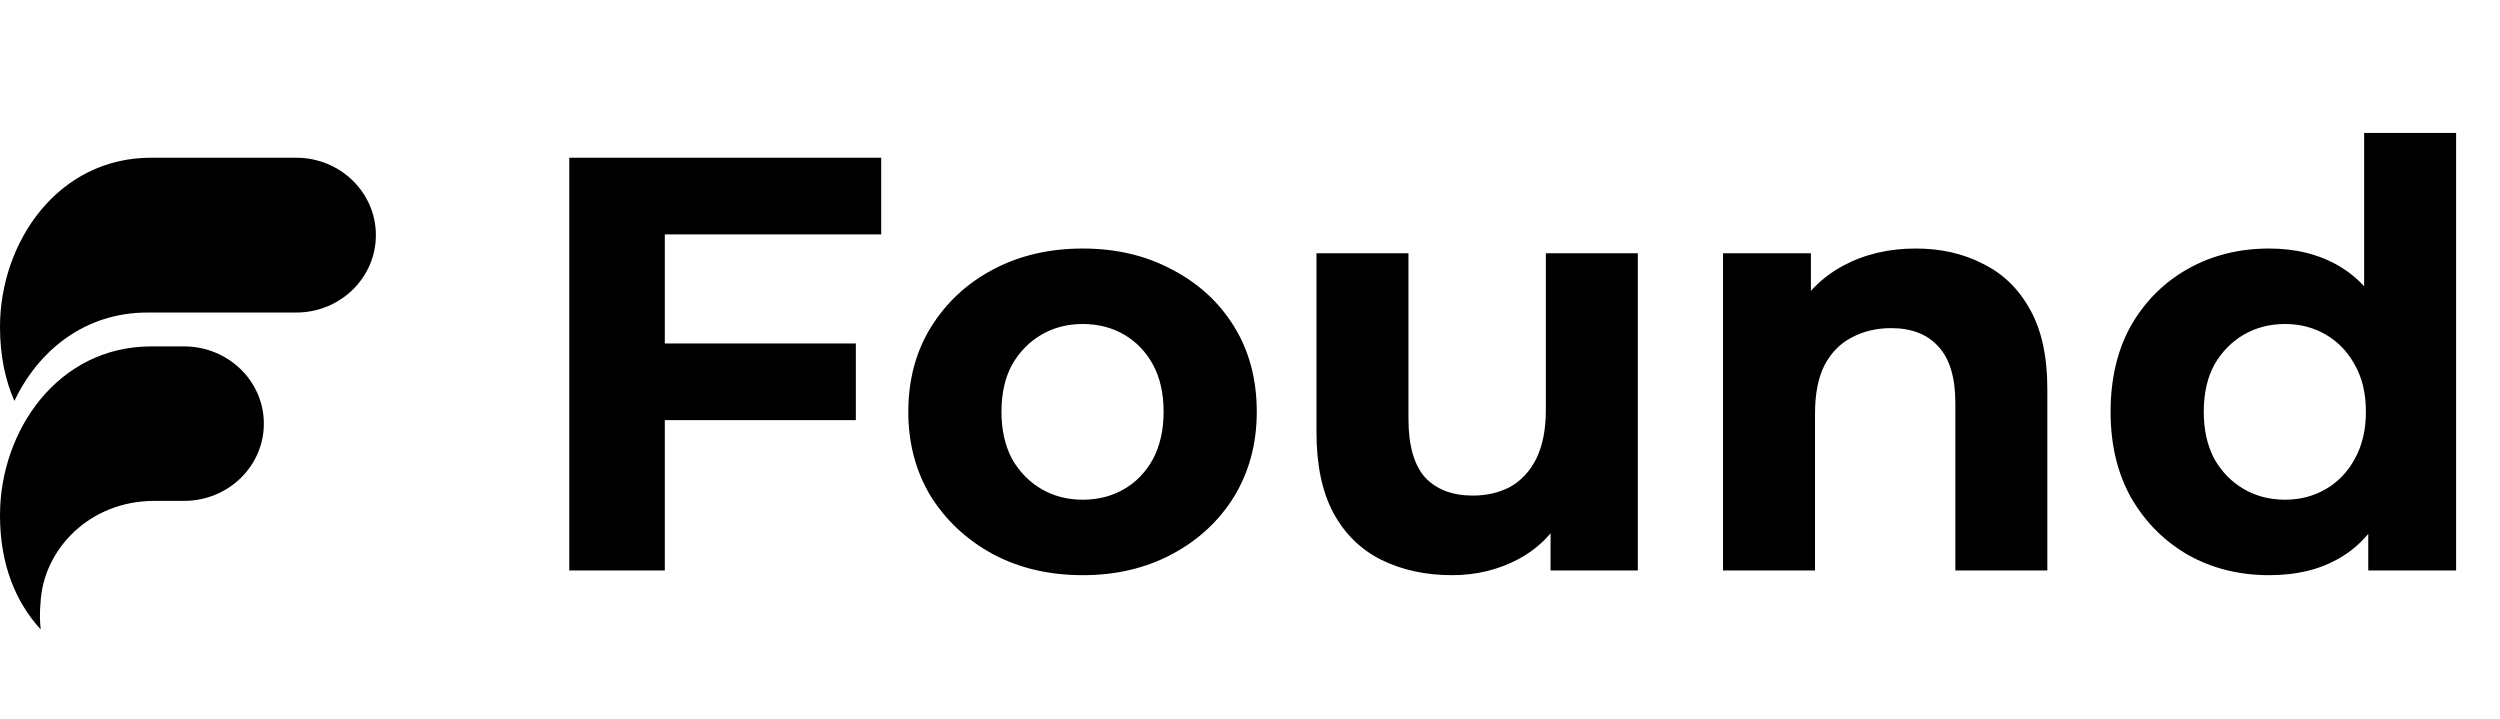
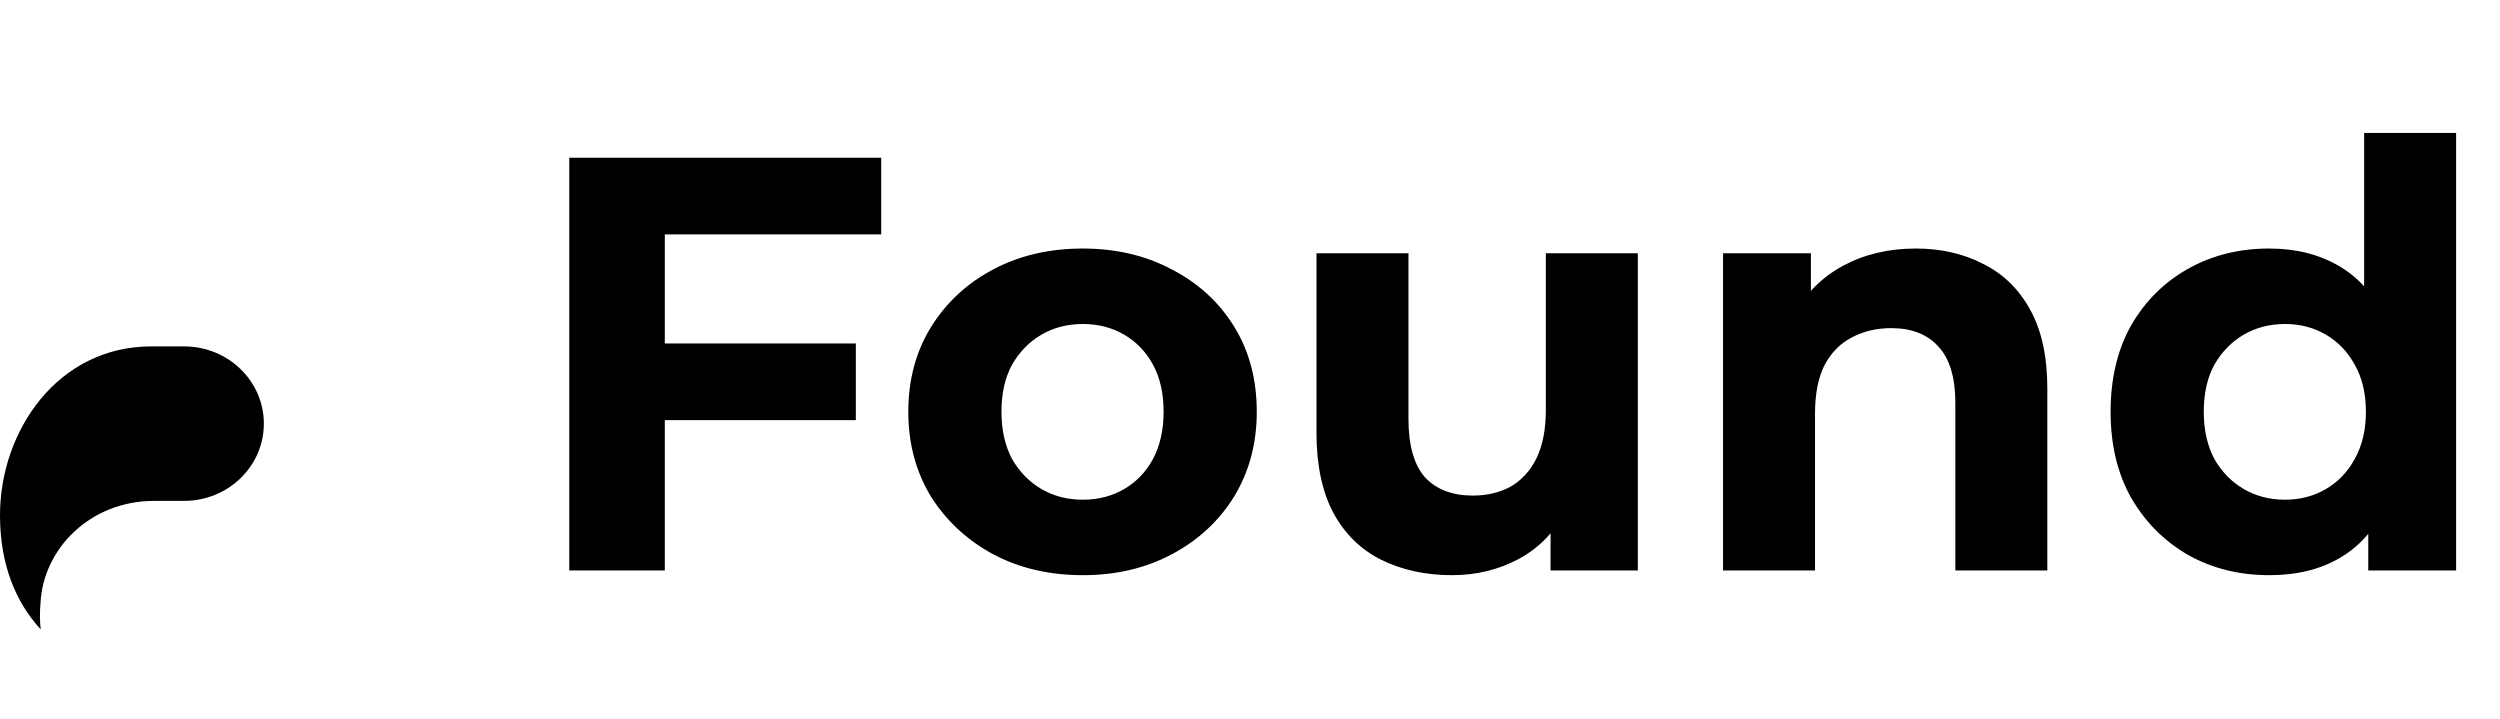
<svg xmlns="http://www.w3.org/2000/svg" width="1696" height="488" viewBox="0 0 1696 488" fill="none">
  <path d="M446.2 233H580.6V285H446.2V233ZM451 387H386.2V107H597.8V159H451V387ZM734.591 390.2C711.657 390.2 691.257 385.4 673.391 375.8C655.791 366.2 641.791 353.133 631.391 336.6C621.257 319.8 616.191 300.733 616.191 279.4C616.191 257.8 621.257 238.733 631.391 222.2C641.791 205.4 655.791 192.333 673.391 183C691.257 173.4 711.657 168.6 734.591 168.6C757.257 168.6 777.524 173.4 795.391 183C813.257 192.333 827.257 205.267 837.391 221.8C847.524 238.333 852.591 257.533 852.591 279.4C852.591 300.733 847.524 319.8 837.391 336.6C827.257 353.133 813.257 366.2 795.391 375.8C777.524 385.4 757.257 390.2 734.591 390.2ZM734.591 339C744.991 339 754.324 336.6 762.591 331.8C770.857 327 777.391 320.2 782.191 311.4C786.991 302.333 789.391 291.667 789.391 279.4C789.391 266.867 786.991 256.2 782.191 247.4C777.391 238.6 770.857 231.8 762.591 227C754.324 222.2 744.991 219.8 734.591 219.8C724.191 219.8 714.857 222.2 706.591 227C698.324 231.8 691.657 238.6 686.591 247.4C681.791 256.2 679.391 266.867 679.391 279.4C679.391 291.667 681.791 302.333 686.591 311.4C691.657 320.2 698.324 327 706.591 331.8C714.857 336.6 724.191 339 734.591 339ZM985.1 390.2C967.233 390.2 951.233 386.733 937.1 379.8C923.233 372.867 912.433 362.333 904.7 348.2C896.967 333.8 893.1 315.533 893.1 293.4V171.8H955.5V284.2C955.5 302.067 959.233 315.267 966.7 323.8C974.433 332.067 985.233 336.2 999.1 336.2C1008.7 336.2 1017.23 334.2 1024.7 330.2C1032.17 325.933 1038.03 319.533 1042.3 311C1046.57 302.2 1048.7 291.267 1048.7 278.2V171.8H1111.1V387H1051.9V327.8L1062.7 345C1055.5 359.933 1044.83 371.267 1030.7 379C1016.83 386.467 1001.63 390.2 985.1 390.2ZM1299.71 168.6C1316.78 168.6 1331.98 172.067 1345.31 179C1358.91 185.667 1369.58 196.067 1377.31 210.2C1385.04 224.067 1388.91 241.933 1388.91 263.8V387H1326.51V273.4C1326.51 256.067 1322.64 243.267 1314.91 235C1307.44 226.733 1296.78 222.6 1282.91 222.6C1273.04 222.6 1264.11 224.733 1256.11 229C1248.38 233 1242.24 239.267 1237.71 247.8C1233.44 256.333 1231.31 267.267 1231.31 280.6V387H1168.91V171.8H1228.51V231.4L1217.31 213.4C1225.04 199 1236.11 187.933 1250.51 180.2C1264.91 172.467 1281.31 168.6 1299.71 168.6ZM1539.43 390.2C1519.17 390.2 1500.9 385.667 1484.63 376.6C1468.37 367.267 1455.43 354.333 1445.83 337.8C1436.5 321.267 1431.83 301.8 1431.83 279.4C1431.83 256.733 1436.5 237.133 1445.83 220.6C1455.43 204.067 1468.37 191.267 1484.63 182.2C1500.9 173.133 1519.17 168.6 1539.43 168.6C1557.57 168.6 1573.43 172.6 1587.03 180.6C1600.63 188.6 1611.17 200.733 1618.63 217C1626.1 233.267 1629.83 254.067 1629.83 279.4C1629.83 304.467 1626.23 325.267 1619.03 341.8C1611.83 358.067 1601.43 370.2 1587.83 378.2C1574.5 386.2 1558.37 390.2 1539.43 390.2ZM1550.23 339C1560.37 339 1569.57 336.6 1577.83 331.8C1586.1 327 1592.63 320.2 1597.43 311.4C1602.5 302.333 1605.03 291.667 1605.03 279.4C1605.03 266.867 1602.5 256.2 1597.43 247.4C1592.63 238.6 1586.1 231.8 1577.83 227C1569.57 222.2 1560.37 219.8 1550.23 219.8C1539.83 219.8 1530.5 222.2 1522.23 227C1513.97 231.8 1507.3 238.6 1502.23 247.4C1497.43 256.2 1495.03 266.867 1495.03 279.4C1495.03 291.667 1497.43 302.333 1502.23 311.4C1507.3 320.2 1513.97 327 1522.23 331.8C1530.5 336.6 1539.83 339 1550.23 339ZM1606.63 387V343L1607.83 279L1603.83 215.4V90.2H1666.23V387H1606.63Z" fill="black" />
-   <path d="M99.882 212.033C57.625 212.033 26.016 237.72 9.76 272C3.478 257.668 0 240.958 0 221.823C0 164.189 39.331 107 102.411 107H200.945C230.807 107 255 130.508 255 159.509C255 188.51 230.792 212.033 200.945 212.033H99.882Z" fill="black" />
  <path d="M124.877 339.795C154.776 339.795 179 316.341 179 287.405C179 258.47 154.761 235 124.877 235H102.54C39.396 235 0 292.06 0 349.563C0 382.494 10.371 408.215 27.614 427C27.261 423.938 27.092 420.83 27.092 417.722C27.092 414.798 27.23 411.95 27.491 409.149C29.179 372.773 60.72 339.795 104.672 339.795H124.877Z" fill="black" />
</svg>